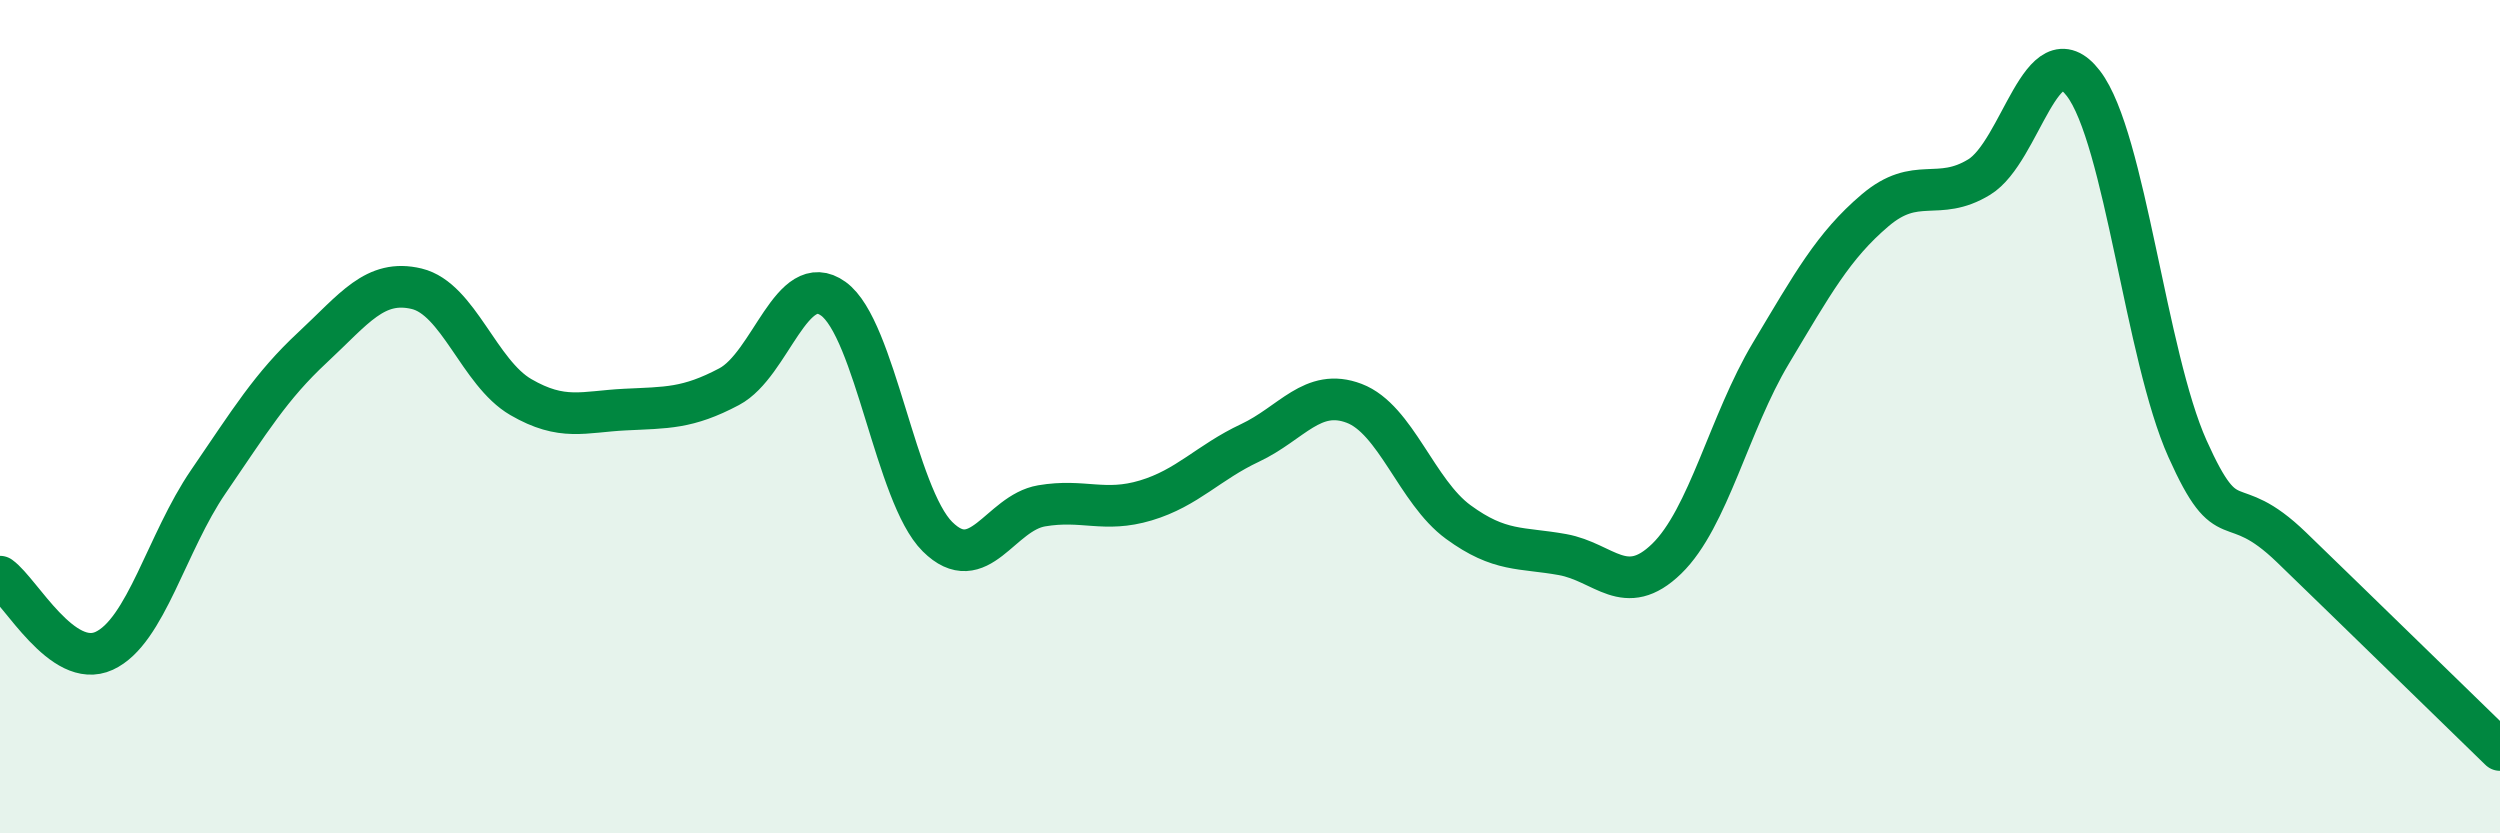
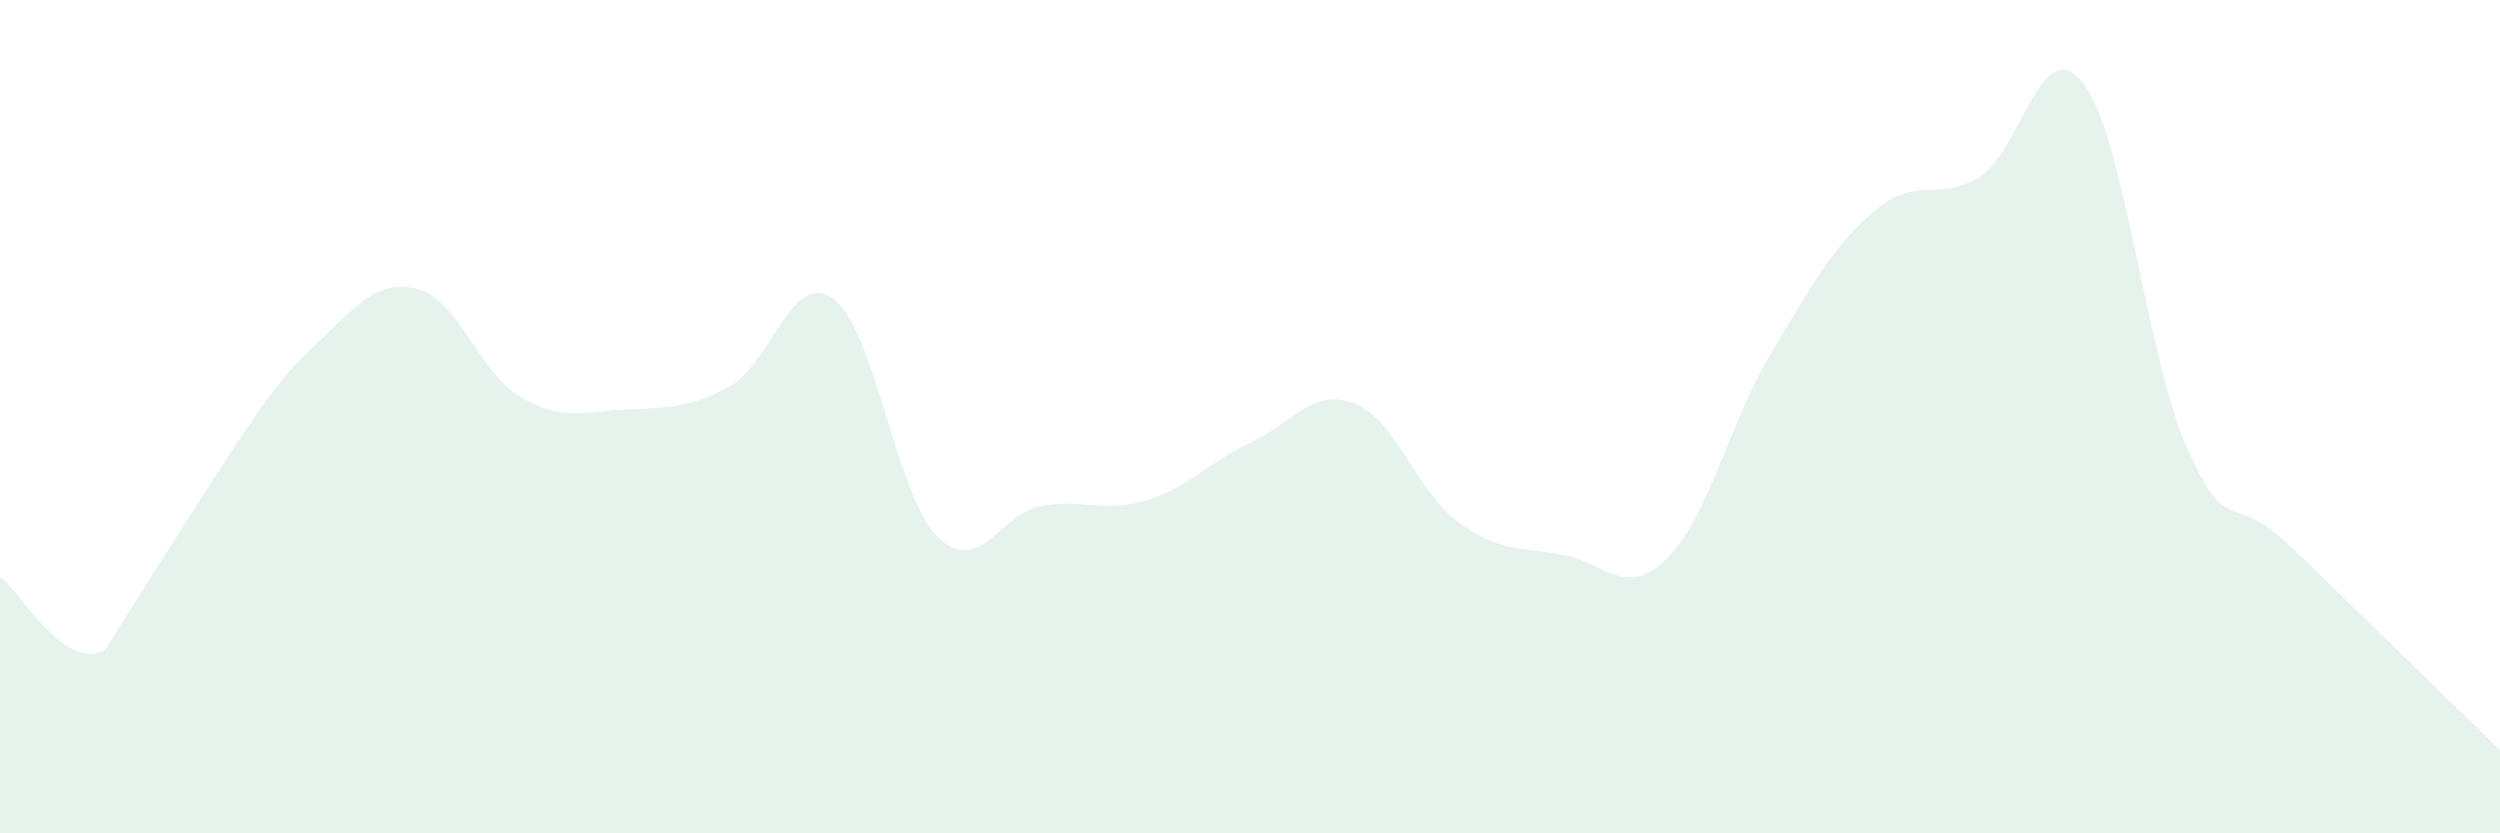
<svg xmlns="http://www.w3.org/2000/svg" width="60" height="20" viewBox="0 0 60 20">
-   <path d="M 0,13.84 C 0.5,14.2 1.5,16.08 2.5,15.62 C 3.5,15.16 4,13.02 5,11.56 C 6,10.1 6.5,9.27 7.5,8.34 C 8.5,7.41 9,6.69 10,6.93 C 11,7.17 11.5,8.95 12.5,9.53 C 13.5,10.11 14,9.88 15,9.83 C 16,9.78 16.5,9.81 17.5,9.28 C 18.5,8.75 19,6.45 20,7.17 C 21,7.89 21.5,11.89 22.5,12.88 C 23.5,13.87 24,12.31 25,12.14 C 26,11.97 26.5,12.31 27.5,12.01 C 28.5,11.71 29,11.1 30,10.63 C 31,10.16 31.5,9.3 32.5,9.68 C 33.5,10.06 34,11.8 35,12.53 C 36,13.26 36.5,13.13 37.5,13.31 C 38.5,13.49 39,14.38 40,13.41 C 41,12.44 41.5,10.15 42.5,8.48 C 43.5,6.81 44,5.9 45,5.05 C 46,4.2 46.5,4.86 47.5,4.25 C 48.5,3.64 49,0.7 50,2 C 51,3.3 51.5,8.54 52.5,10.77 C 53.5,13 53.5,11.69 55,13.14 C 56.5,14.59 59,17.03 60,18L60 20L0 20Z" fill="#008740" opacity="0.1" stroke-linecap="round" stroke-linejoin="round" />
-   <path d="M 0,13.84 C 0.5,14.2 1.5,16.08 2.5,15.62 C 3.5,15.16 4,13.02 5,11.56 C 6,10.1 6.5,9.27 7.5,8.34 C 8.5,7.41 9,6.69 10,6.93 C 11,7.17 11.5,8.95 12.5,9.53 C 13.5,10.11 14,9.88 15,9.83 C 16,9.78 16.5,9.81 17.5,9.28 C 18.5,8.75 19,6.45 20,7.17 C 21,7.89 21.5,11.89 22.5,12.88 C 23.5,13.87 24,12.31 25,12.14 C 26,11.97 26.5,12.31 27.5,12.01 C 28.5,11.71 29,11.1 30,10.63 C 31,10.16 31.5,9.3 32.5,9.68 C 33.5,10.06 34,11.8 35,12.53 C 36,13.26 36.5,13.13 37.5,13.31 C 38.5,13.49 39,14.38 40,13.41 C 41,12.44 41.5,10.15 42.5,8.48 C 43.5,6.81 44,5.9 45,5.05 C 46,4.2 46.5,4.86 47.5,4.25 C 48.5,3.64 49,0.7 50,2 C 51,3.3 51.5,8.54 52.5,10.77 C 53.5,13 53.5,11.69 55,13.14 C 56.5,14.59 59,17.03 60,18" stroke="#008740" stroke-width="1" fill="none" stroke-linecap="round" stroke-linejoin="round" />
+   <path d="M 0,13.84 C 0.5,14.2 1.5,16.08 2.5,15.62 C 6,10.1 6.5,9.27 7.5,8.34 C 8.5,7.41 9,6.69 10,6.93 C 11,7.17 11.5,8.95 12.5,9.53 C 13.5,10.11 14,9.88 15,9.83 C 16,9.78 16.5,9.81 17.5,9.28 C 18.5,8.75 19,6.45 20,7.17 C 21,7.89 21.5,11.89 22.5,12.88 C 23.5,13.87 24,12.31 25,12.14 C 26,11.97 26.5,12.31 27.5,12.01 C 28.5,11.71 29,11.1 30,10.63 C 31,10.16 31.5,9.3 32.5,9.68 C 33.5,10.06 34,11.8 35,12.53 C 36,13.26 36.5,13.13 37.5,13.31 C 38.5,13.49 39,14.38 40,13.41 C 41,12.44 41.5,10.15 42.5,8.48 C 43.5,6.81 44,5.9 45,5.05 C 46,4.2 46.5,4.86 47.5,4.25 C 48.5,3.64 49,0.7 50,2 C 51,3.3 51.5,8.54 52.5,10.77 C 53.5,13 53.5,11.69 55,13.14 C 56.5,14.59 59,17.03 60,18L60 20L0 20Z" fill="#008740" opacity="0.1" stroke-linecap="round" stroke-linejoin="round" />
</svg>